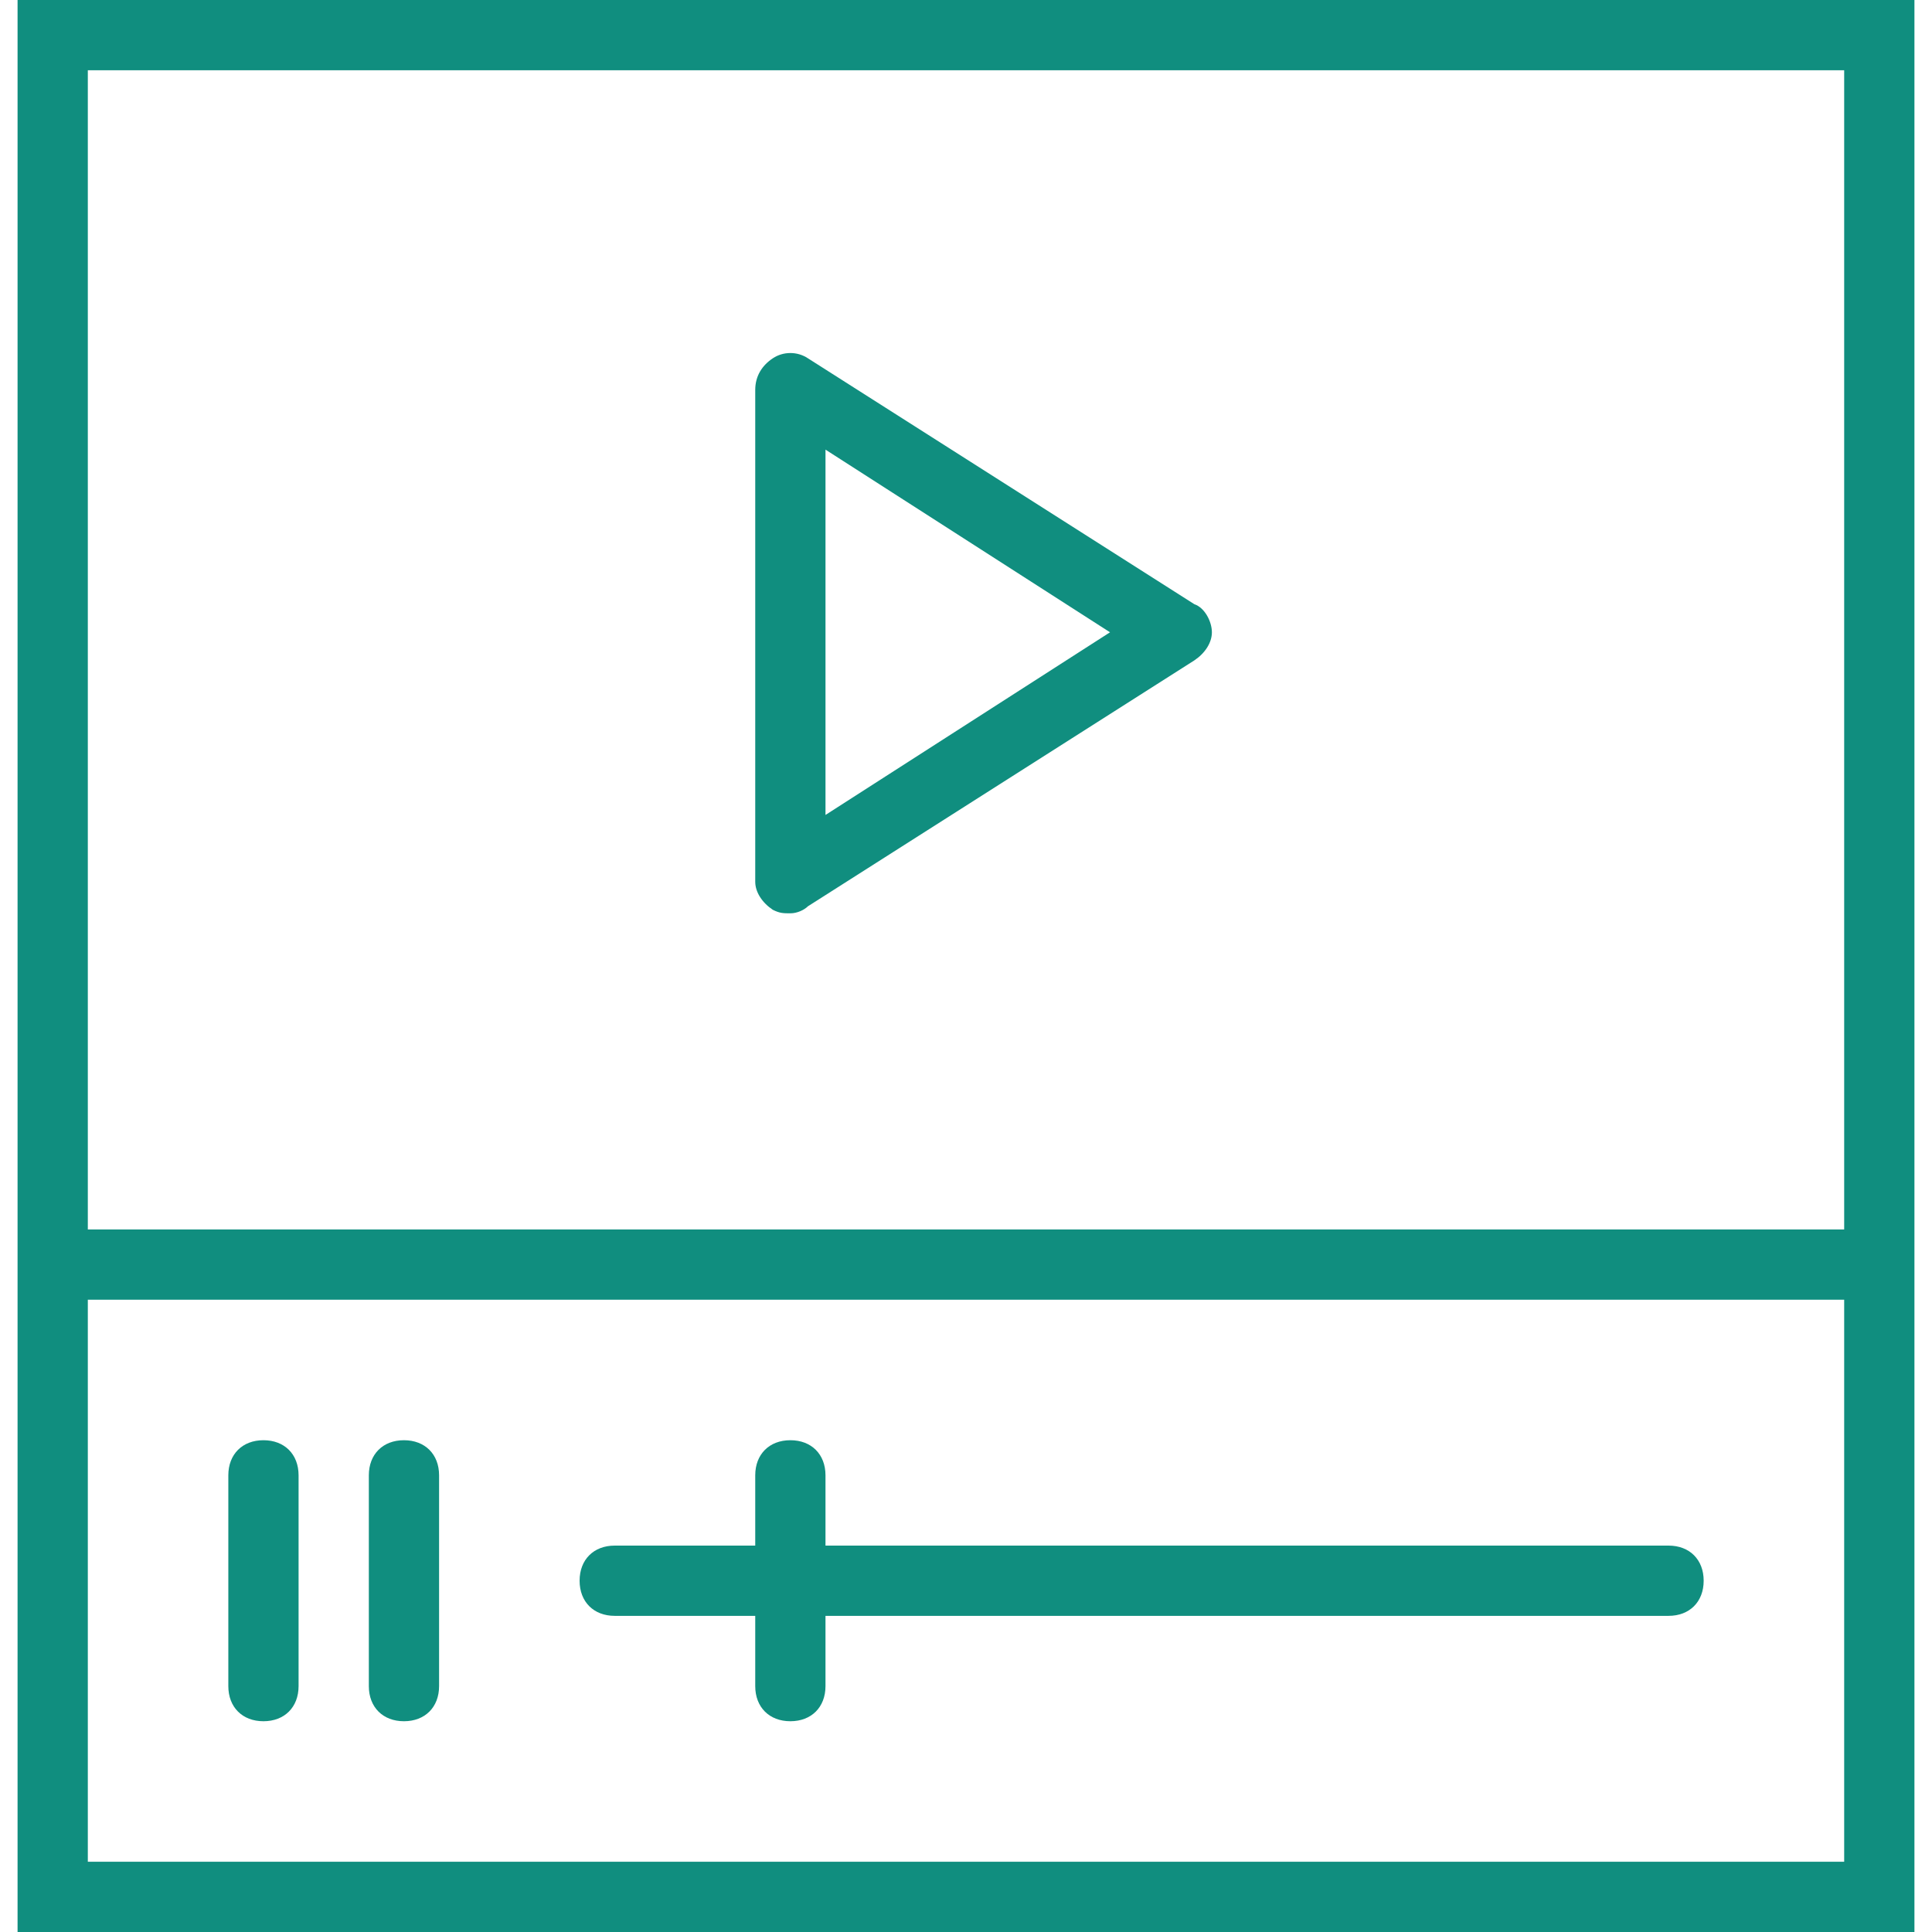
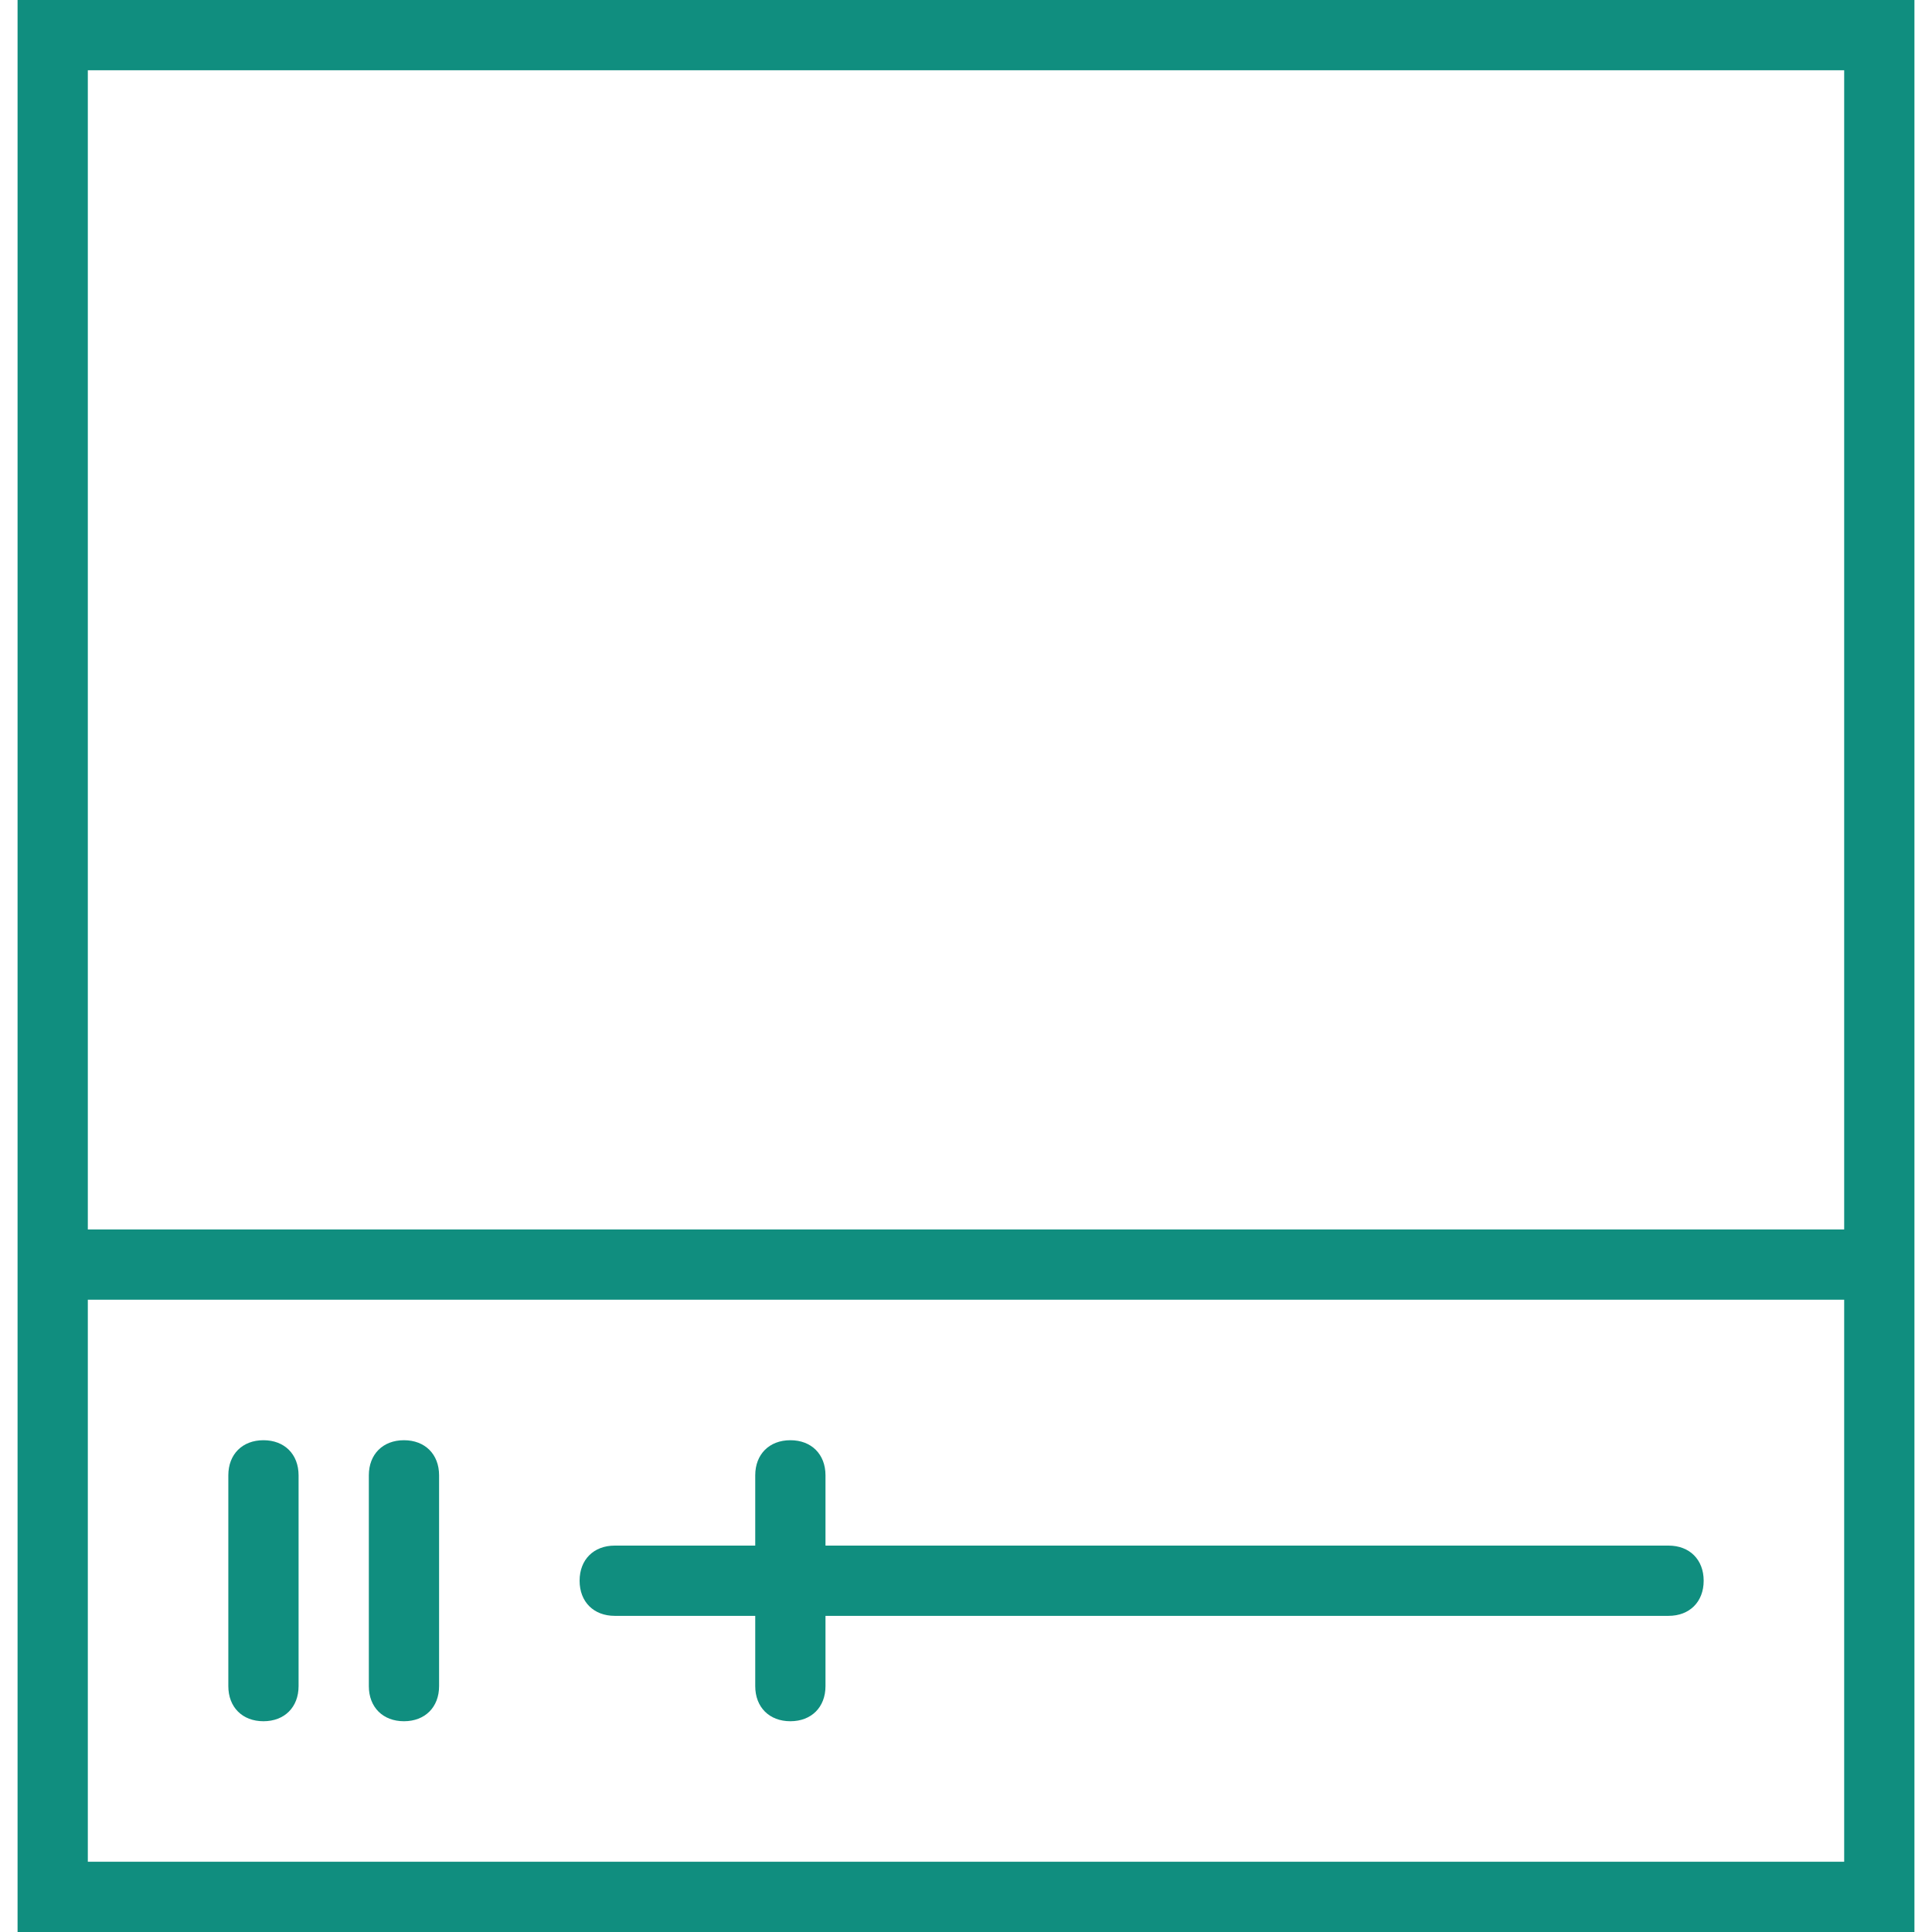
<svg xmlns="http://www.w3.org/2000/svg" id="Capa_1" viewBox="0 0 55 55">
  <style>.st0{fill:#108e7f}</style>
-   <path class="st0" d="M22 25.9c.2.1.3.1.5.1s.4-.1.5-.2l11-7c.3-.2.5-.5.5-.8s-.2-.7-.5-.8l-11-7c-.3-.2-.7-.2-1 0-.3.2-.5.5-.5.9v14c0 .3.2.6.5.8zm1.5-13.1l8.1 5.2-8.1 5.2V12.8z" />
  <path class="st0" d="M.5 0v55h54V0H.5zm52 2v33h-50V2h50zm-50 51V37h50v16h-50z" />
  <path class="st0" d="M47.5 44h-24v-2c0-.6-.4-1-1-1s-1 .4-1 1v2h-4c-.6 0-1 .4-1 1s.4 1 1 1h4v2c0 .6.4 1 1 1s1-.4 1-1v-2h24c.6 0 1-.4 1-1s-.4-1-1-1zm-40-3c-.6 0-1 .4-1 1v6c0 .6.4 1 1 1s1-.4 1-1v-6c0-.6-.4-1-1-1zm4 0c-.6 0-1 .4-1 1v6c0 .6.4 1 1 1s1-.4 1-1v-6c0-.6-.4-1-1-1z" />
</svg>